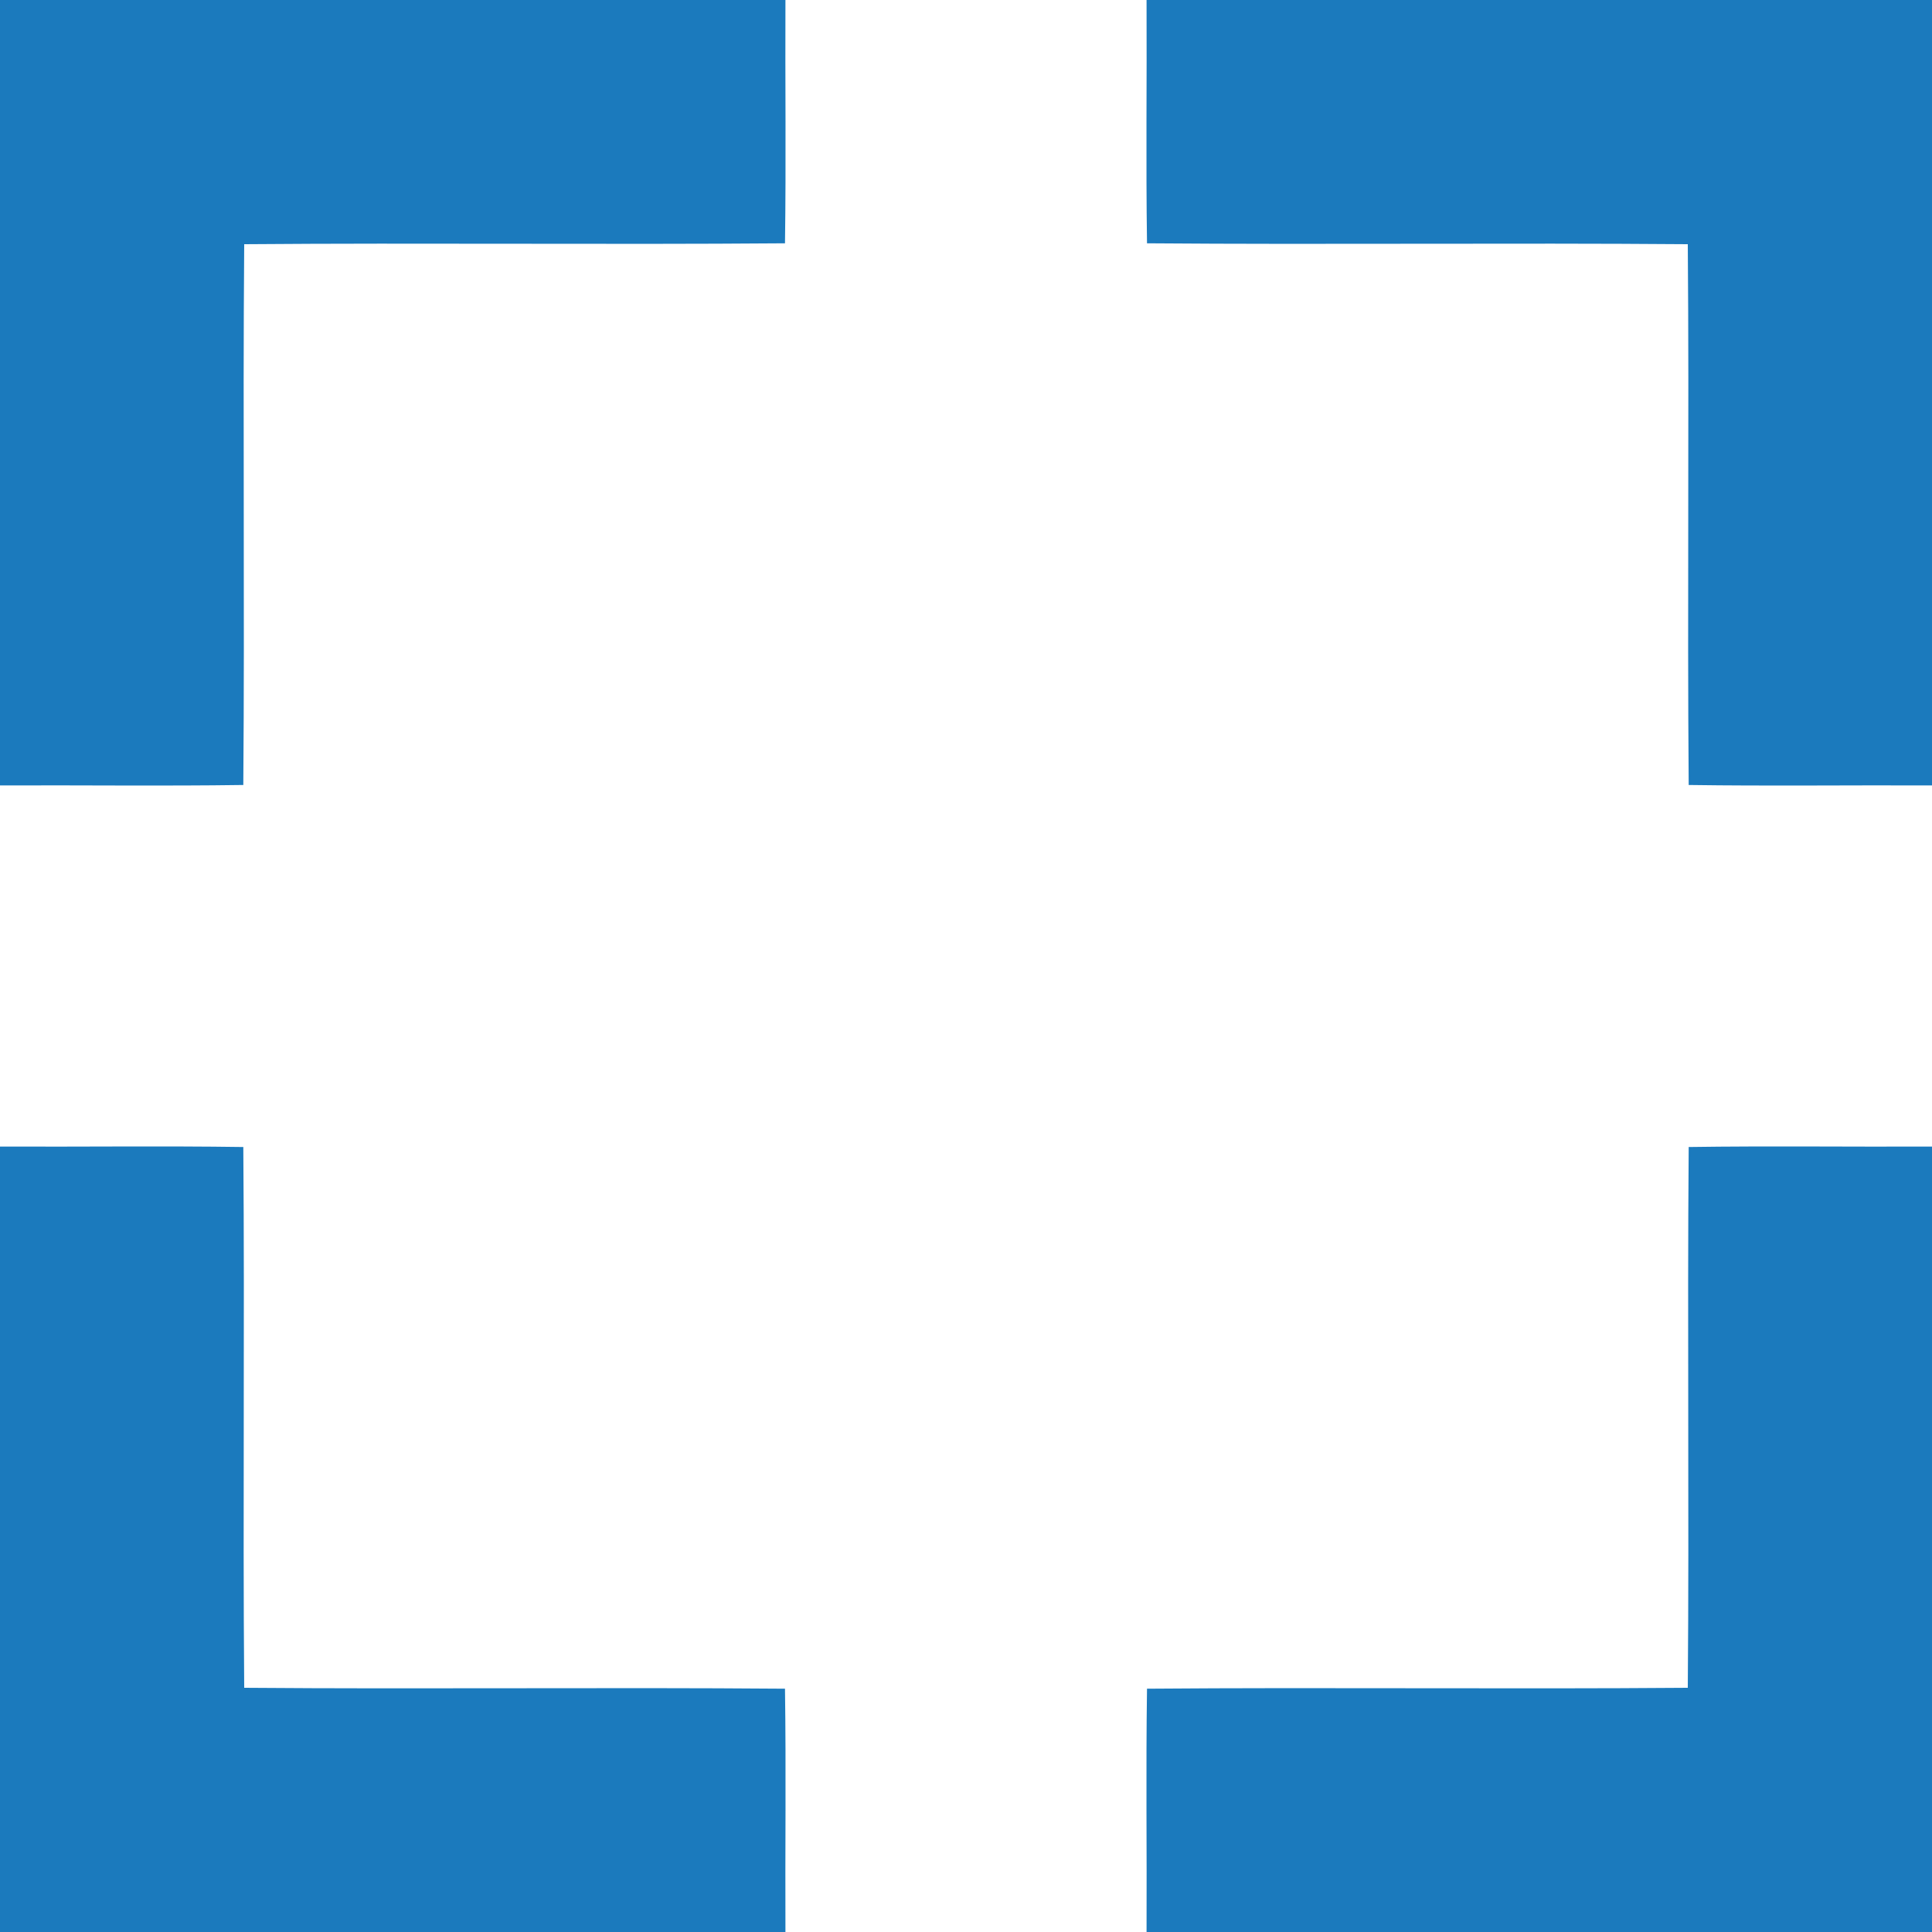
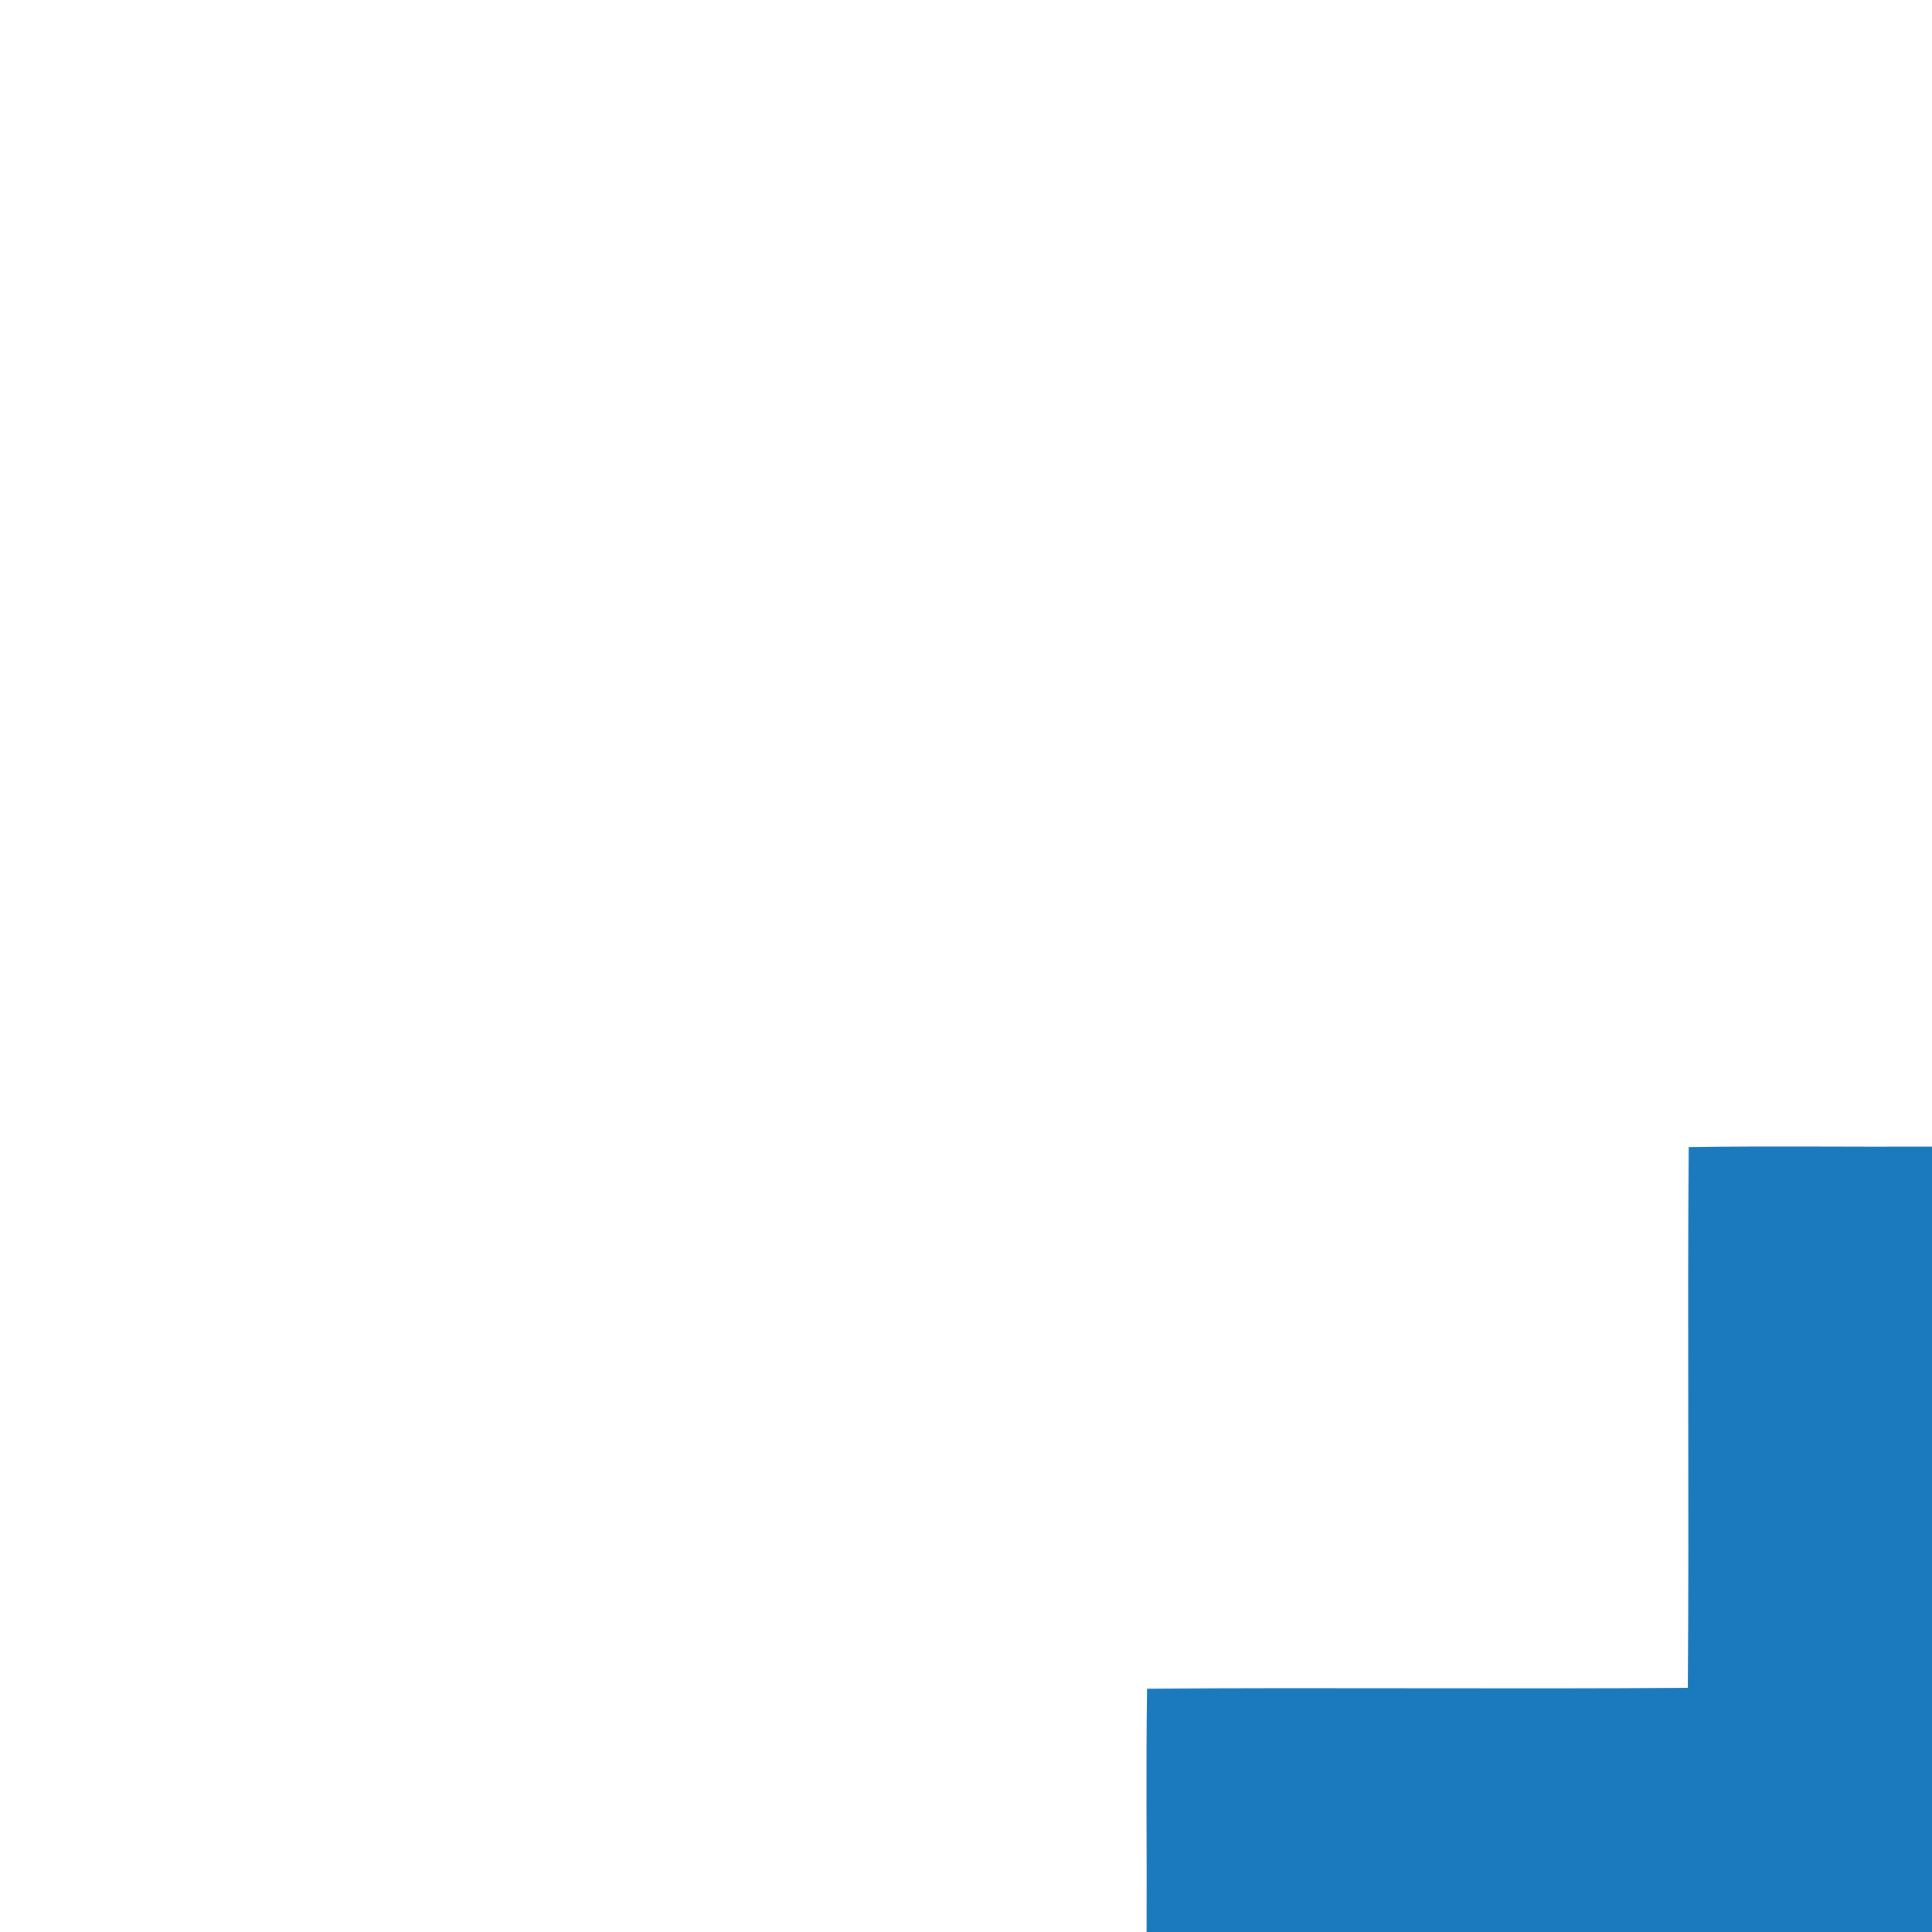
<svg xmlns="http://www.w3.org/2000/svg" width="214pt" height="214pt" viewBox="0 0 214 214" version="1.1">
  <g id="#1b7abdff">
-     <path fill="#1b7abd" opacity="1.00" d=" M 0.00 0.00 L 87.00 0.00 C 86.96 8.98 87.08 17.97 86.95 26.95 C 66.98 27.11 47.01 26.89 27.05 27.05 C 26.89 47.01 27.11 66.99 26.95 86.95 C 17.97 87.08 8.98 86.96 0.00 87.00 L 0.00 0.00 Z" />
-     <path fill="#1b7abd" opacity="1.00" d=" M 127.00 0.00 L 214.00 0.00 L 214.00 87.00 C 205.02 86.96 196.03 87.08 187.05 86.95 C 186.89 66.99 187.11 47.01 186.95 27.05 C 166.99 26.89 147.01 27.11 127.05 26.95 C 126.92 17.97 127.04 8.98 127.00 0.00 Z" />
-     <path fill="#1b7abd" opacity="1.00" d=" M 0.00 127.00 C 8.98 127.04 17.97 126.92 26.95 127.05 C 27.11 147.01 26.89 166.99 27.05 186.95 C 47.01 187.11 66.99 186.89 86.95 187.05 C 87.08 196.03 86.96 205.02 87.00 214.00 L 0.00 214.00 L 0.00 127.00 Z" />
    <path fill="#1b7abd" opacity="1.00" d=" M 187.05 127.05 C 196.03 126.92 205.02 127.04 214.00 127.00 L 214.00 214.00 L 127.00 214.00 C 127.04 205.02 126.92 196.03 127.05 187.05 C 147.01 186.89 166.99 187.11 186.95 186.95 C 187.11 166.99 186.89 147.01 187.05 127.05 Z" />
  </g>
</svg>